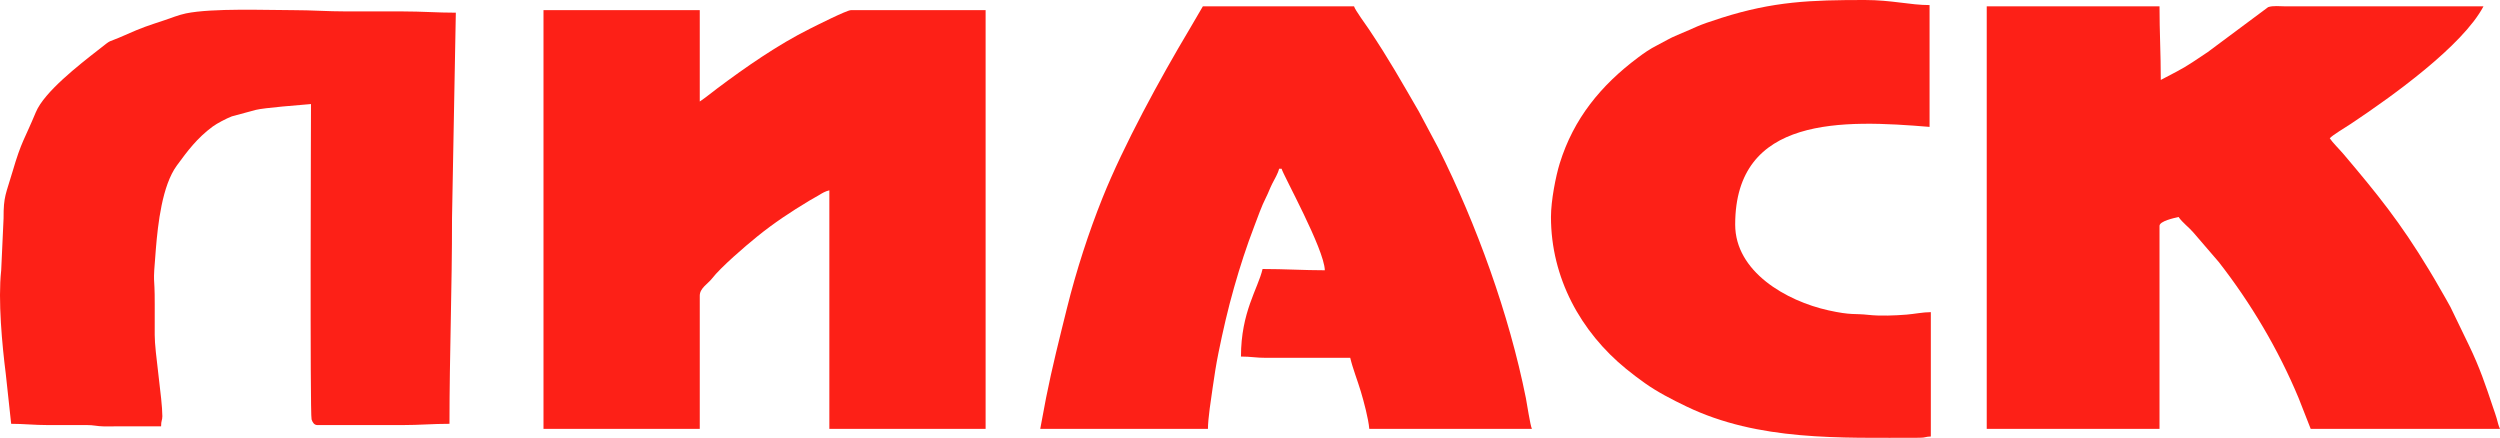
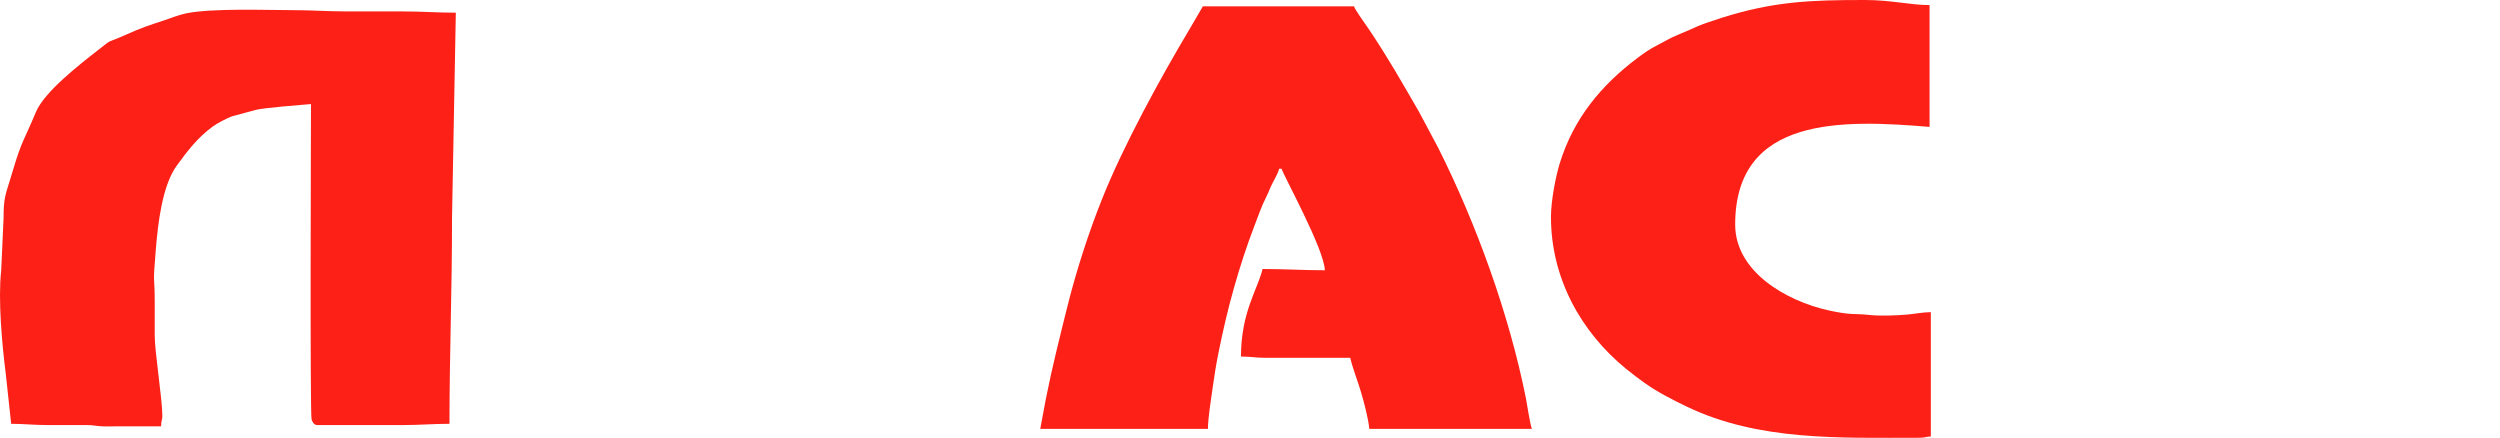
<svg xmlns="http://www.w3.org/2000/svg" width="708" height="124" viewBox="0 0 708 124" fill="none">
-   <path fill-rule="evenodd" clip-rule="evenodd" d="M562.643 121.459H611.575V63.963C611.575 62.617 615.751 61.732 616.972 61.448C618.034 63.031 619.987 64.437 621.183 65.866L628.334 74.177C637.434 85.826 645.224 98.962 650.947 112.68L654.391 121.459H708C707.512 120.443 707.419 119.714 707.05 118.455C706.702 117.264 706.46 116.665 706.065 115.485C703.922 109.072 702.294 104.202 699.245 97.862L693.973 86.957C693.067 85.219 691.991 83.49 690.979 81.682C689.903 79.761 689.026 78.307 687.92 76.473C679.739 62.919 673.264 54.956 663.638 43.588C662.506 42.252 660.651 40.457 659.787 39.169C660.357 38.393 664.558 35.873 665.76 35.072C677.531 27.234 697.394 12.988 703.323 1.797C684.614 1.797 665.904 1.816 647.195 1.797C645.66 1.795 643.714 1.537 642.332 2.024L625.249 14.735C623.806 15.689 622.378 16.654 620.934 17.612C617.985 19.568 615.141 20.945 611.935 22.639C611.935 15.239 611.575 9.011 611.575 1.797H562.643V121.459Z" fill="#FD2017" />
-   <path fill-rule="evenodd" clip-rule="evenodd" d="M153.917 121.459H198.172V83.728C198.172 81.611 200.501 80.348 201.618 78.904C204.098 75.696 211.024 69.74 214.475 66.951C219.297 63.054 223.911 60.026 229.179 56.842C230.154 56.253 230.946 55.864 231.922 55.269C232.907 54.668 233.663 54.183 234.871 53.902V121.459H279.125V2.875H240.987C239.787 2.875 231.006 7.322 229.354 8.145C220.345 12.63 211.139 19.031 203.106 25.052C201.356 26.363 199.907 27.587 198.172 28.748V2.875H153.917V121.459Z" fill="#FD2017" />
  <path fill-rule="evenodd" clip-rule="evenodd" d="M294.596 121.459H342.089C342.089 118.572 342.994 112.775 343.418 109.849C343.925 106.346 344.38 103.326 345.056 99.986C346.353 93.579 347.726 87.617 349.489 81.415C351.213 75.351 353.026 69.77 355.195 64.116C356.297 61.243 357.193 58.568 358.521 55.94C359.243 54.512 359.592 53.417 360.316 51.982C360.983 50.662 361.917 49.166 362.238 47.793H362.957C363.352 49.484 375.057 70.583 375.19 76.54C369.166 76.54 363.875 76.181 357.56 76.181C356.254 81.782 351.444 88.355 351.444 100.976C354.355 100.976 355.738 101.352 358.637 101.338L382.386 101.335C383.08 104.311 384.441 107.722 385.396 110.906C386.222 113.66 387.543 118.58 387.783 121.459H433.837C433.354 120.454 432.425 114.216 432.13 112.742C427.376 88.983 418.169 63.555 407.332 41.923L401.831 31.606C396.718 22.813 393.537 17.064 387.711 8.336C386.865 7.069 383.74 2.823 383.465 1.796H340.65L336.938 8.151C328.487 22.302 318.185 41.191 312.226 56.057C308.344 65.743 304.84 76.478 302.151 87.32C300.076 95.688 297.964 104.001 296.244 112.683L294.596 121.459Z" fill="#FD2017" />
  <path fill-rule="evenodd" clip-rule="evenodd" d="M3.163 120.021C6.715 120.021 9.663 120.381 13.597 120.381C17.198 120.381 20.799 120.387 24.399 120.372C26.702 120.363 27.335 120.729 29.414 120.754C31.203 120.777 33.03 120.74 34.825 120.74C38.423 120.74 42.021 120.74 45.619 120.74C45.619 119.014 45.978 119.078 45.978 117.865C45.978 112.941 43.788 99.608 43.815 94.872C43.832 91.996 43.814 89.119 43.82 86.242C43.842 76.693 43.168 82.102 44.148 70.401C44.731 63.441 45.906 52.569 50.088 46.866C53.106 42.751 55.813 39.1 60.258 35.823C61.467 34.931 64.163 33.525 65.661 32.954L72.457 31.117C74.707 30.538 85.142 29.71 88.074 29.467C88.074 30.861 87.758 117.303 88.239 118.779C88.511 119.616 88.979 120.381 89.874 120.381H113.979C118.874 120.381 122.43 120.021 127.292 120.021C127.292 100.374 128.036 81.515 128.011 61.807L129.091 3.594C123.802 3.594 119.488 3.234 113.979 3.234C108.703 3.234 103.426 3.234 98.149 3.234C92.653 3.234 88.262 2.874 83.037 2.875C75.443 2.875 60.147 2.259 52.657 3.795C50.632 4.211 48.414 5.117 46.652 5.704C41.55 7.402 40.438 7.711 35.422 9.939C29.67 12.494 32.282 10.662 27.786 14.171C22.442 18.341 12.532 26.033 10.151 31.774C6.932 39.533 6.094 39.895 3.565 48.554C1.69 54.976 0.983 55.481 1.012 61.816L0.337 76.593C-0.605 84.972 0.622 97.877 1.621 105.75L3.163 120.021Z" fill="#FD2017" />
  <path fill-rule="evenodd" clip-rule="evenodd" d="M439.234 61.448C439.234 78.659 447.64 93.977 460.544 104.487C462.359 105.965 464.004 107.201 465.86 108.521C469.328 110.987 473.494 113.137 477.607 115.115C498.039 124.942 520.974 123.974 543.574 123.974C545.382 123.974 545.185 123.651 546.812 123.615V88.399C544.629 88.399 541.987 88.937 539.957 89.098C536.662 89.36 532.474 89.54 529.13 89.171C525.077 88.722 524.412 89.35 517.819 87.89C505.801 85.228 491.404 76.91 491.404 63.604C491.404 32.727 521.942 33.897 546.453 35.935V1.438C540.897 1.438 535.756 0 528.103 0C512.827 0 502.334 0.363 487.489 5.073C480.006 7.447 480.807 7.56 475.061 9.909C472.83 10.822 471.466 11.732 469.331 12.811C467.211 13.884 465.687 14.951 463.854 16.324C453.395 24.156 445.636 33.573 441.705 46.308C440.597 49.897 439.234 56.788 439.234 61.448Z" fill="#FD2017" />
</svg>